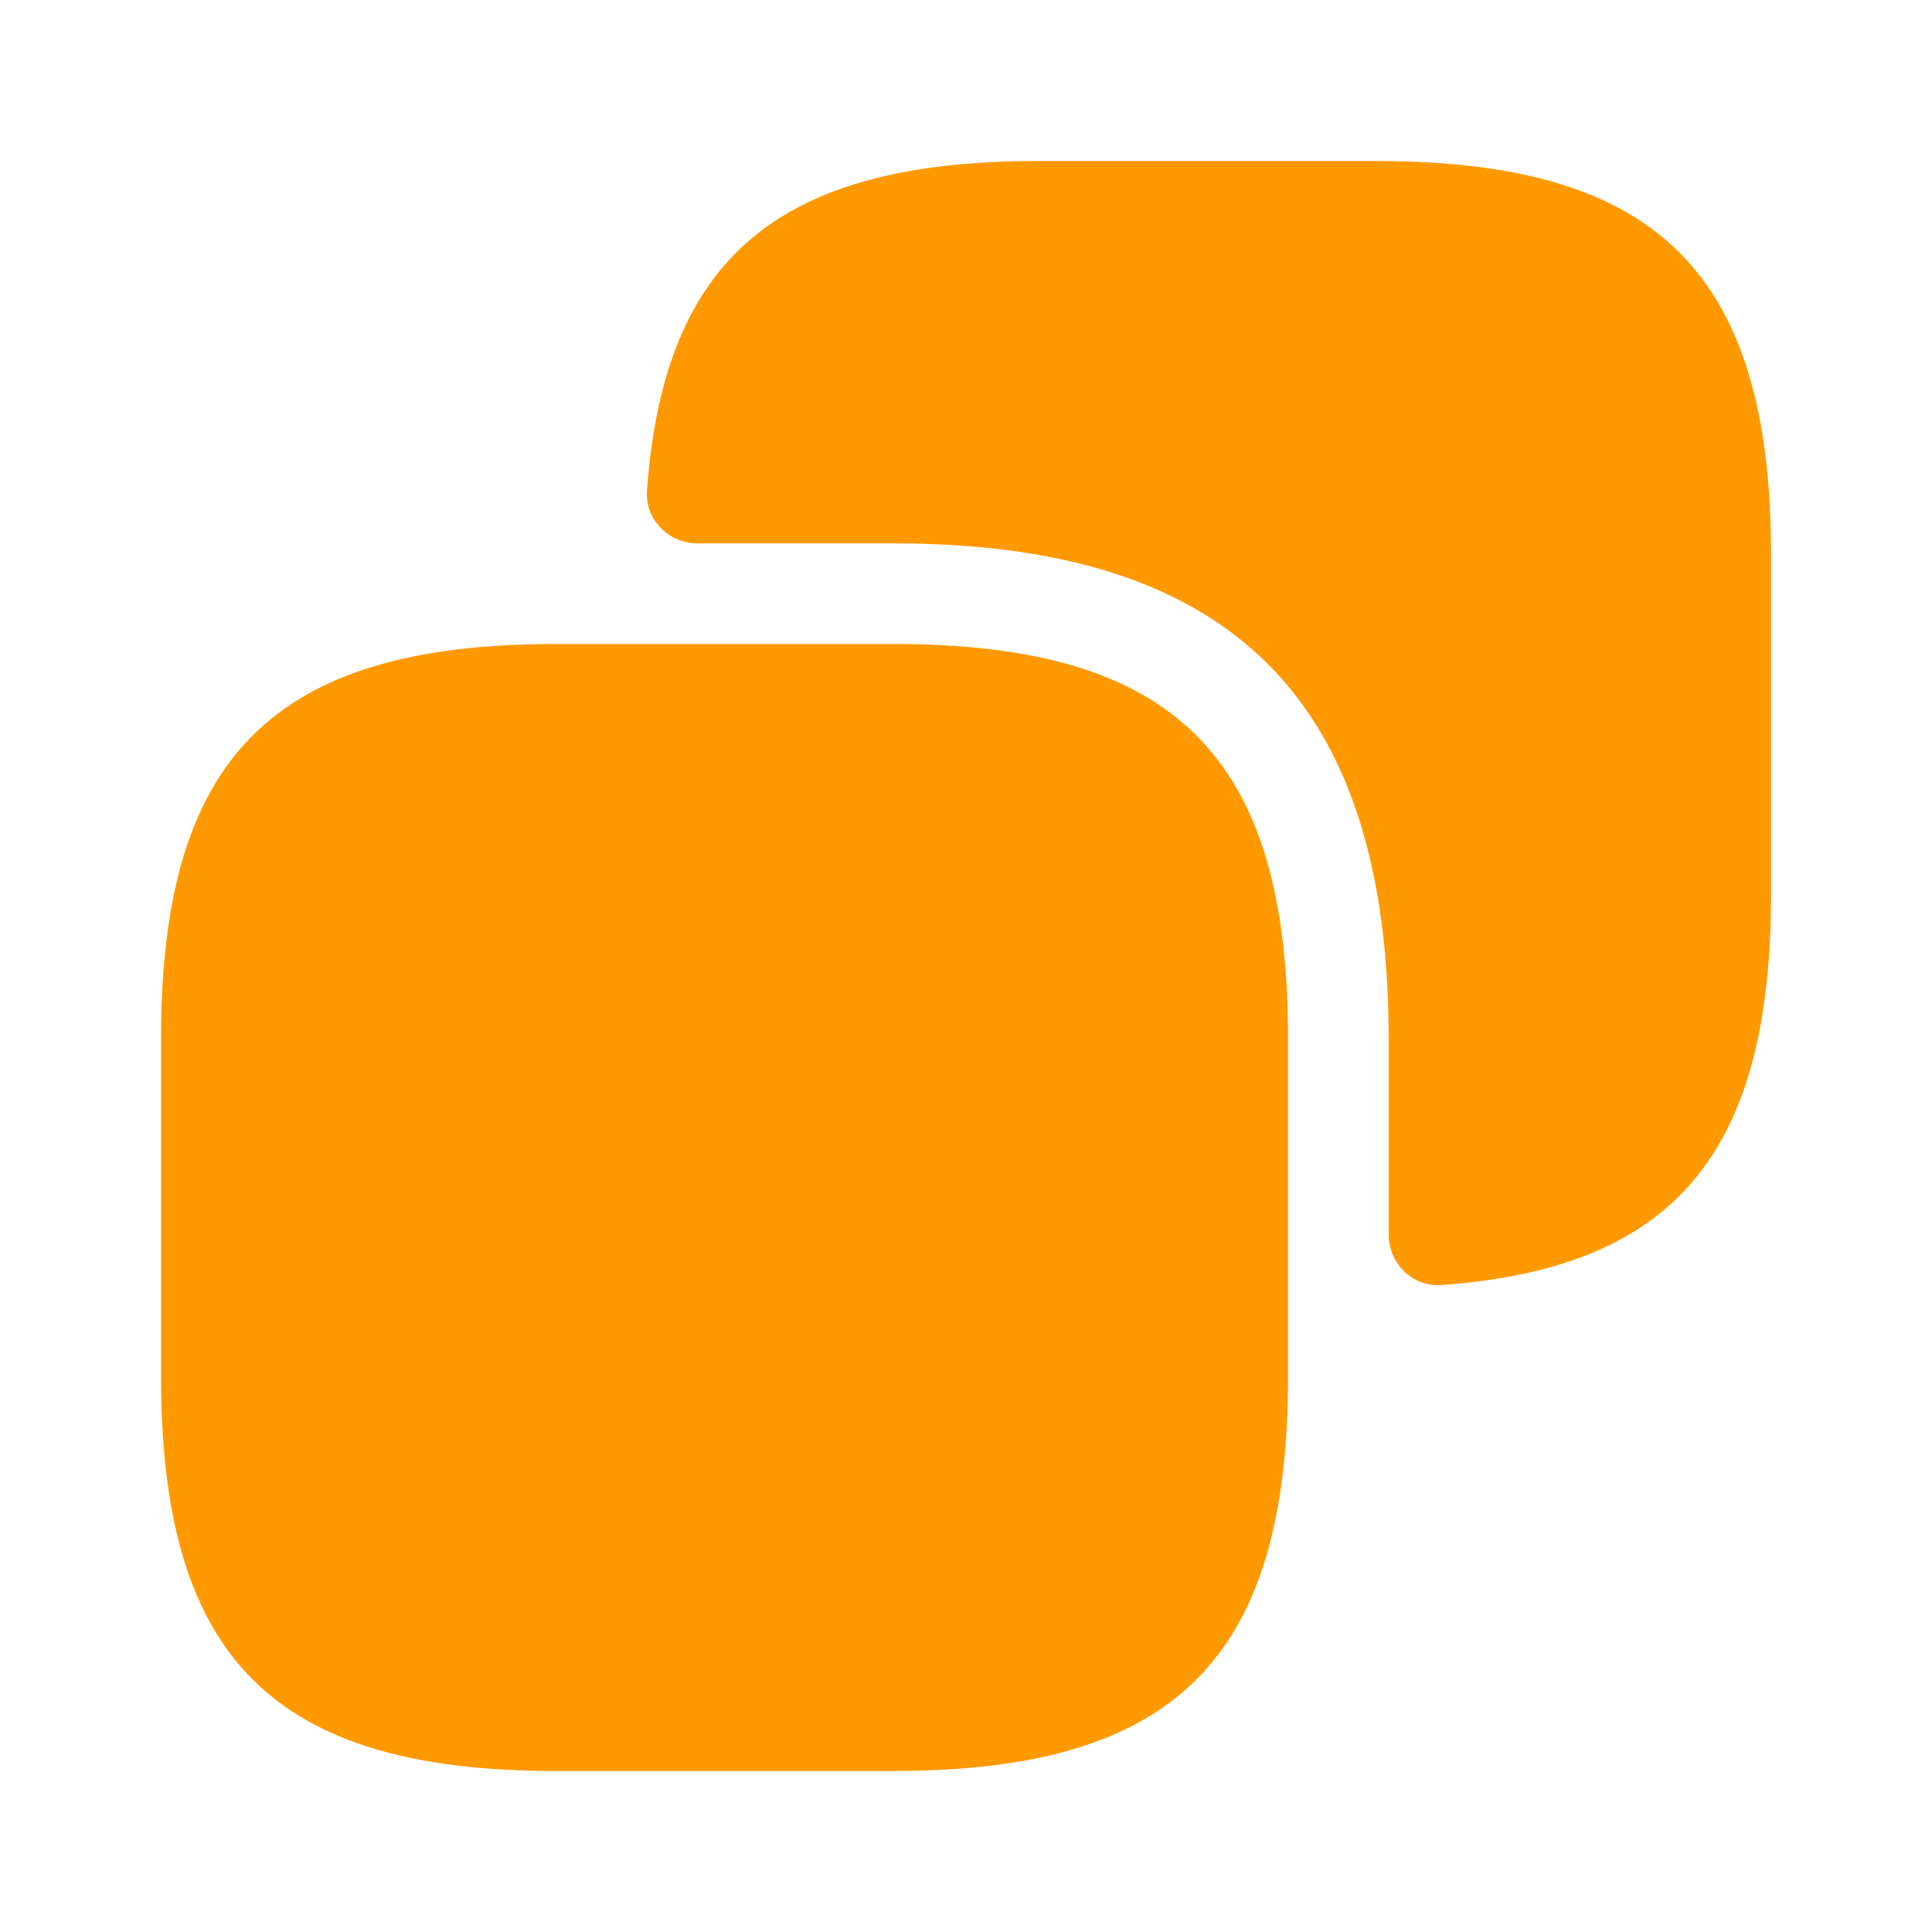
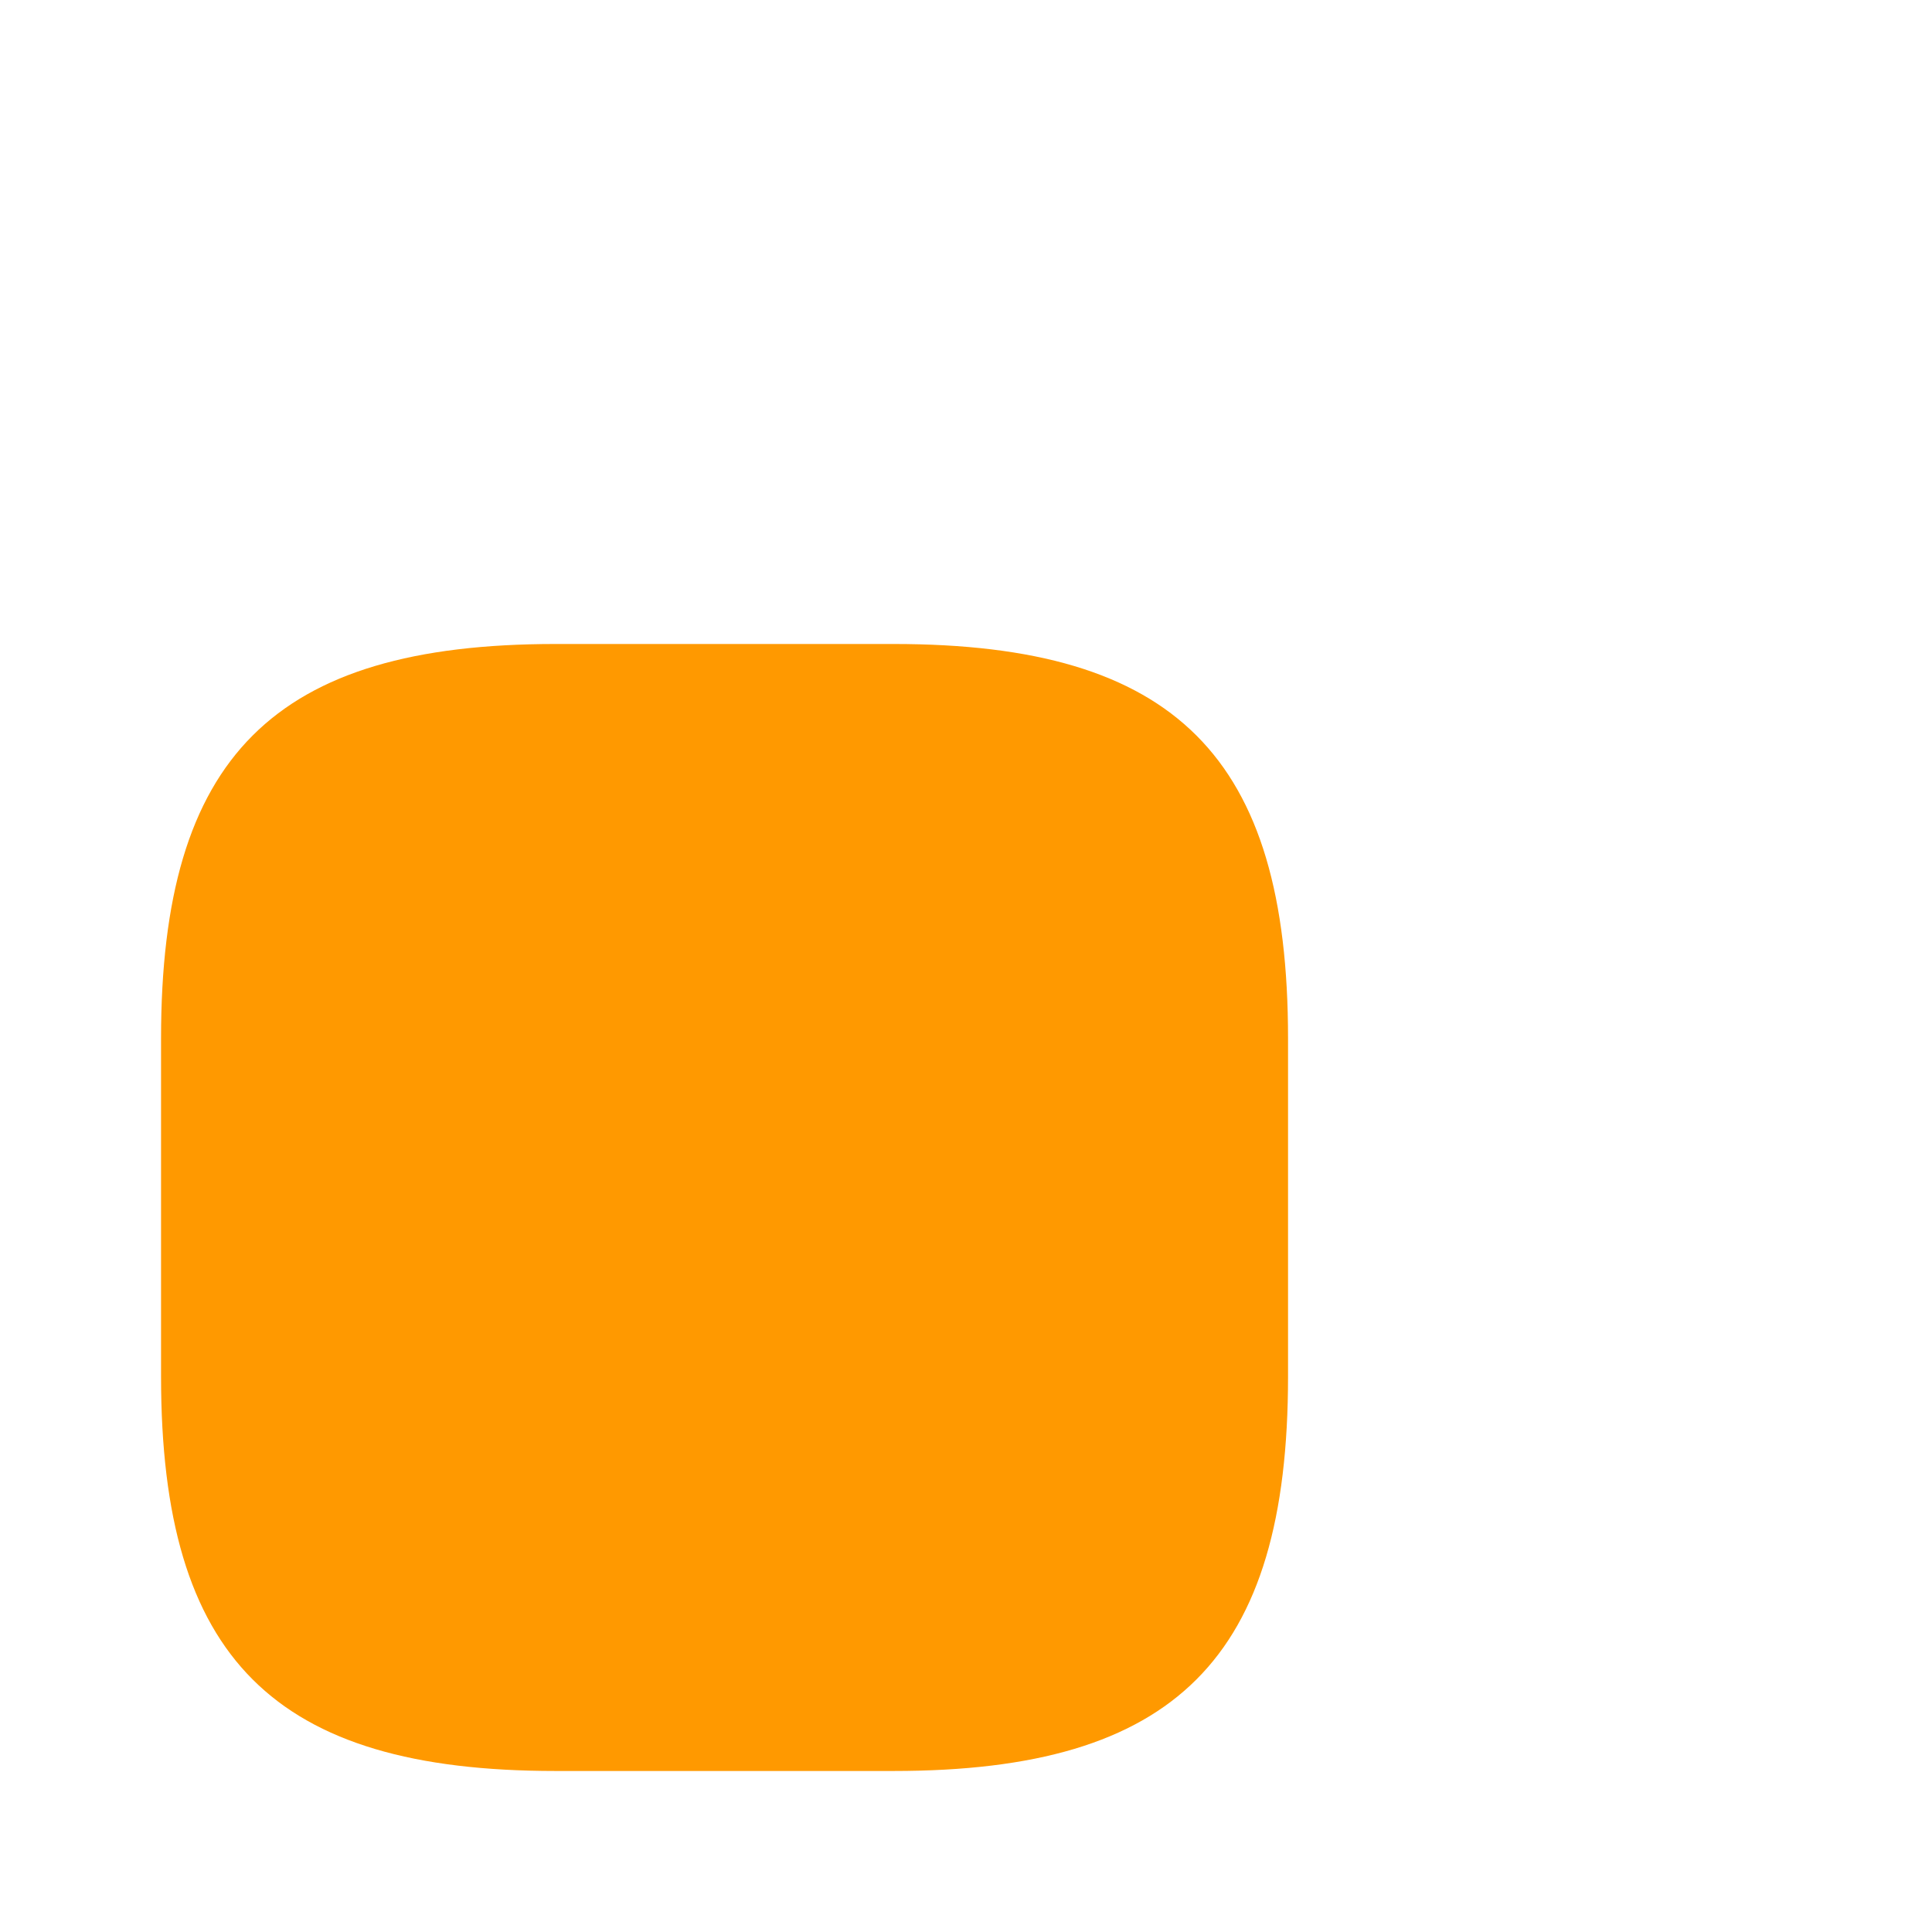
<svg xmlns="http://www.w3.org/2000/svg" version="1.1" width="37" height="37" viewBox="0,0,256,256">
  <g fill="#ff9900" fill-rule="nonzero" stroke="none" stroke-width="1" stroke-linecap="butt" stroke-linejoin="miter" stroke-miterlimit="10" stroke-dasharray="" stroke-dashoffset="0" font-family="none" font-weight="none" font-size="none" text-anchor="none" style="mix-blend-mode: normal">
    <g transform="translate(0.001,0) scale(6.919,6.919)">
      <path d="M24.667,19.887v6.475c0,5.396 -2.158,7.554 -7.554,7.554h-6.475c-5.396,0 -7.554,-2.158 -7.554,-7.554v-6.475c0,-5.396 2.158,-7.554 7.554,-7.554h6.475c5.396,0 7.554,2.158 7.554,7.554z" />
-       <path d="M26.362,3.083h-6.475c-4.96,0 -7.172,1.837 -7.497,6.311c-0.04,0.555 0.414,1.012 0.971,1.012h3.752c6.475,0 9.481,3.006 9.481,9.481v3.752c0,0.557 0.457,1.011 1.012,0.971c4.474,-0.326 6.311,-2.537 6.311,-7.497v-6.475c0,-5.396 -2.158,-7.554 -7.554,-7.554z" />
    </g>
  </g>
</svg>